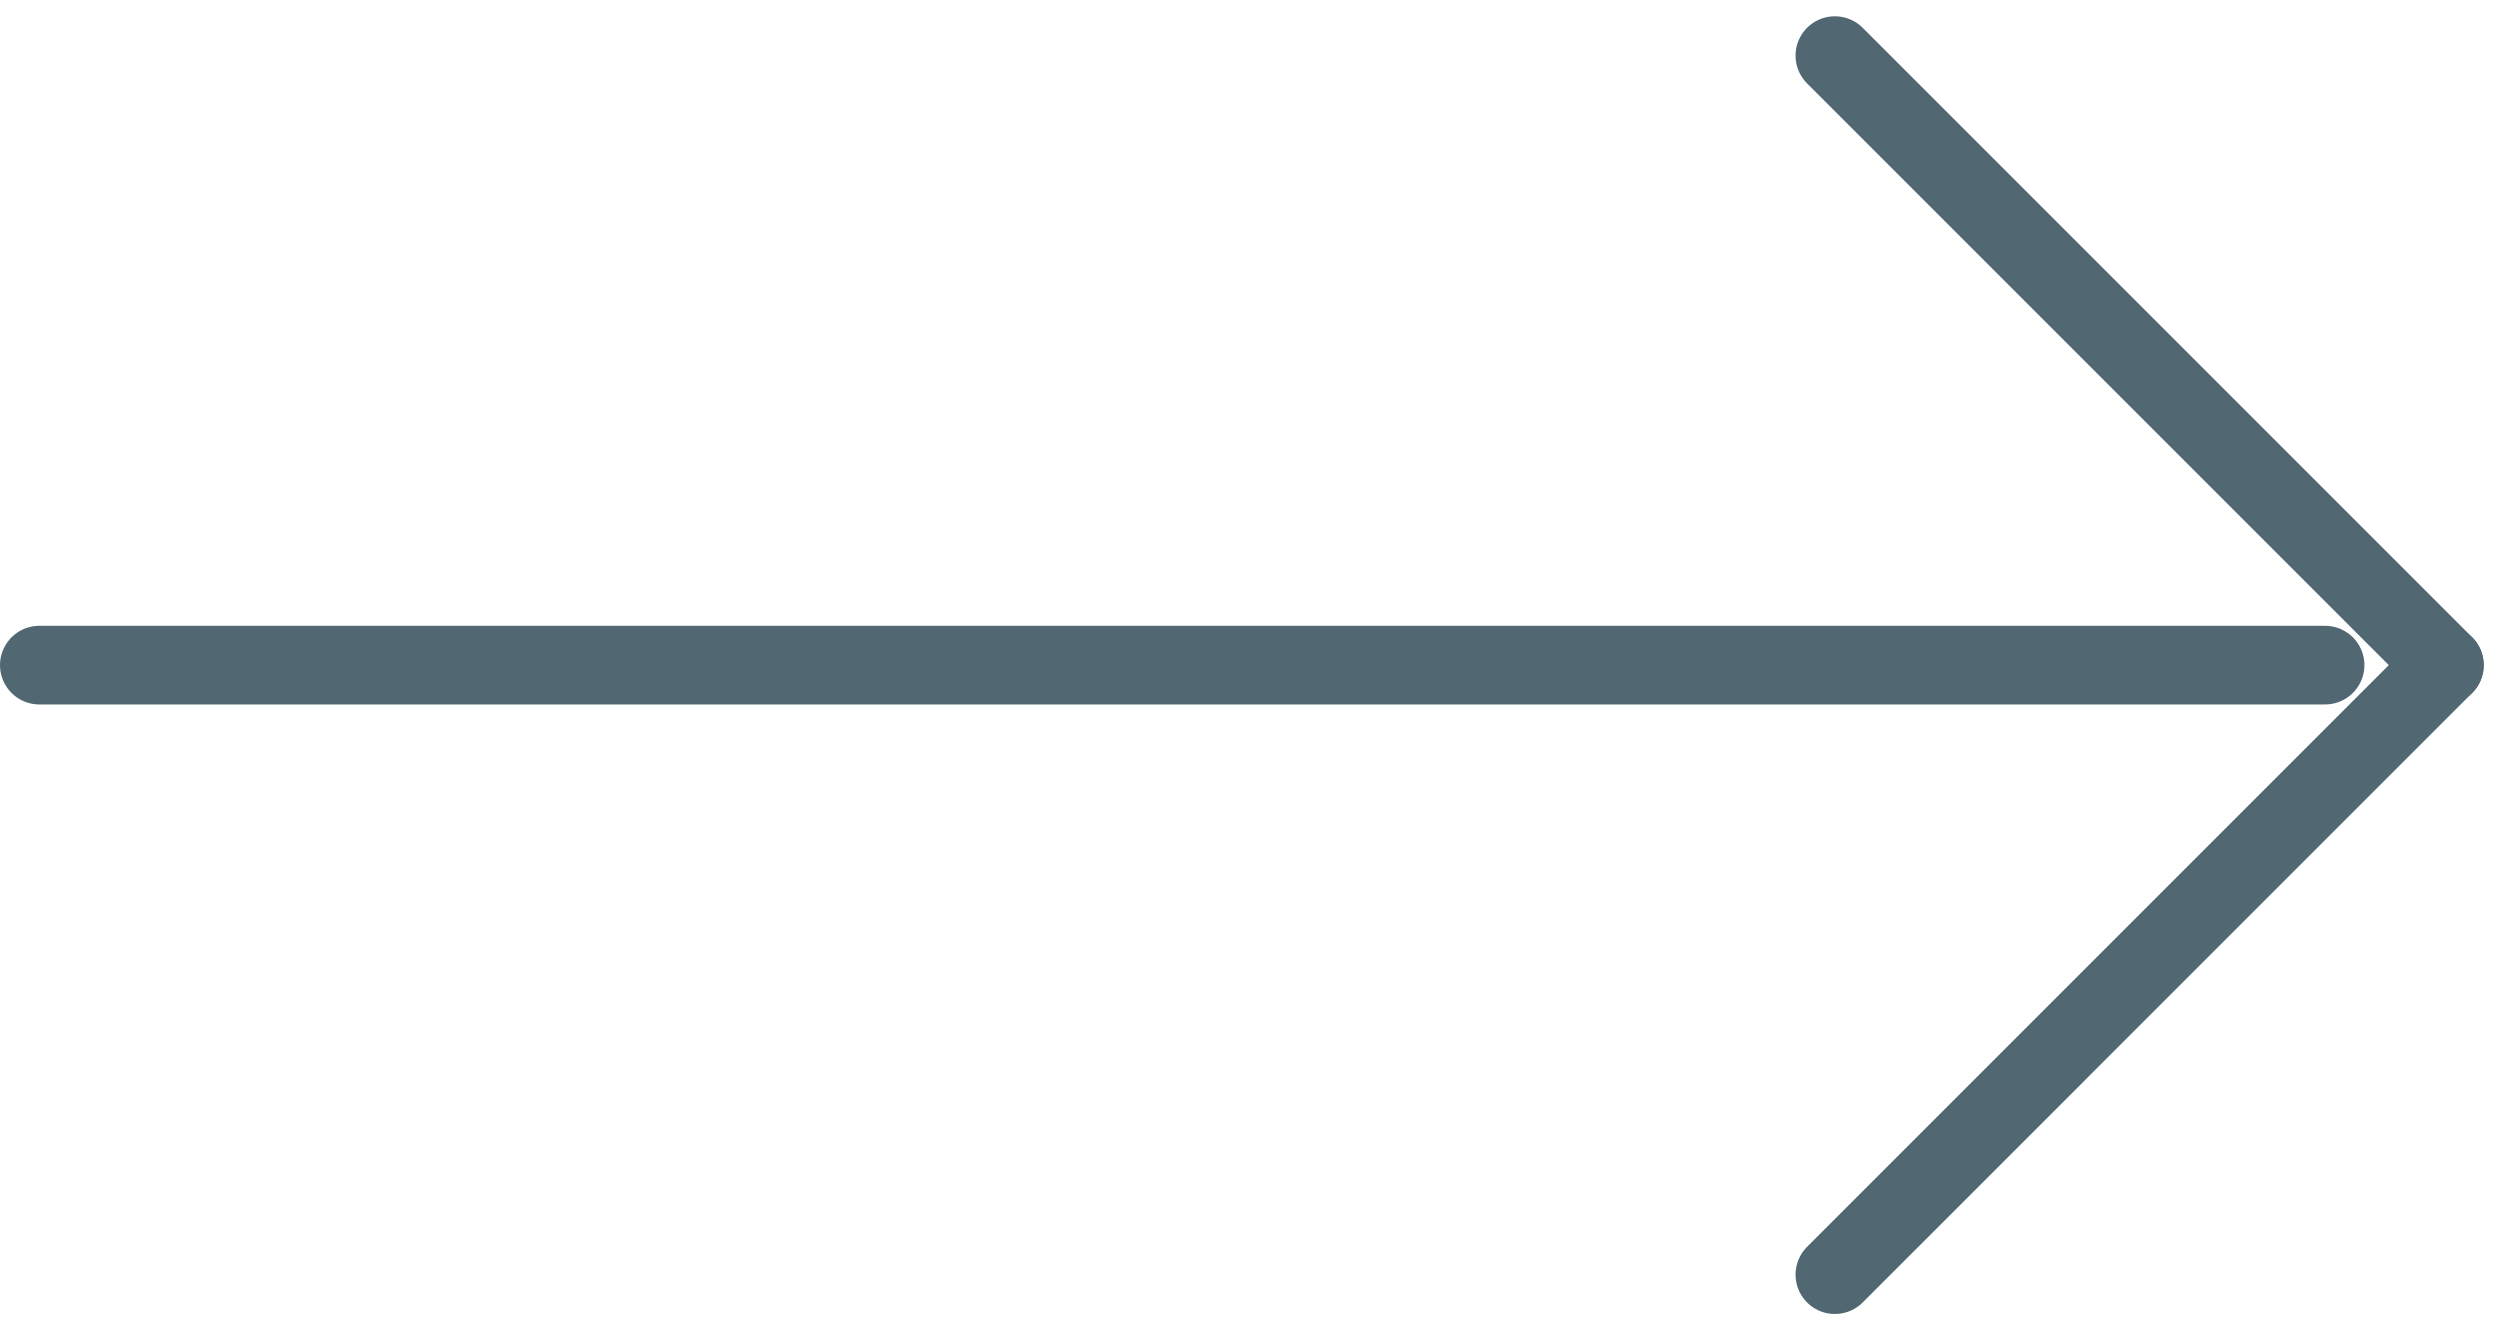
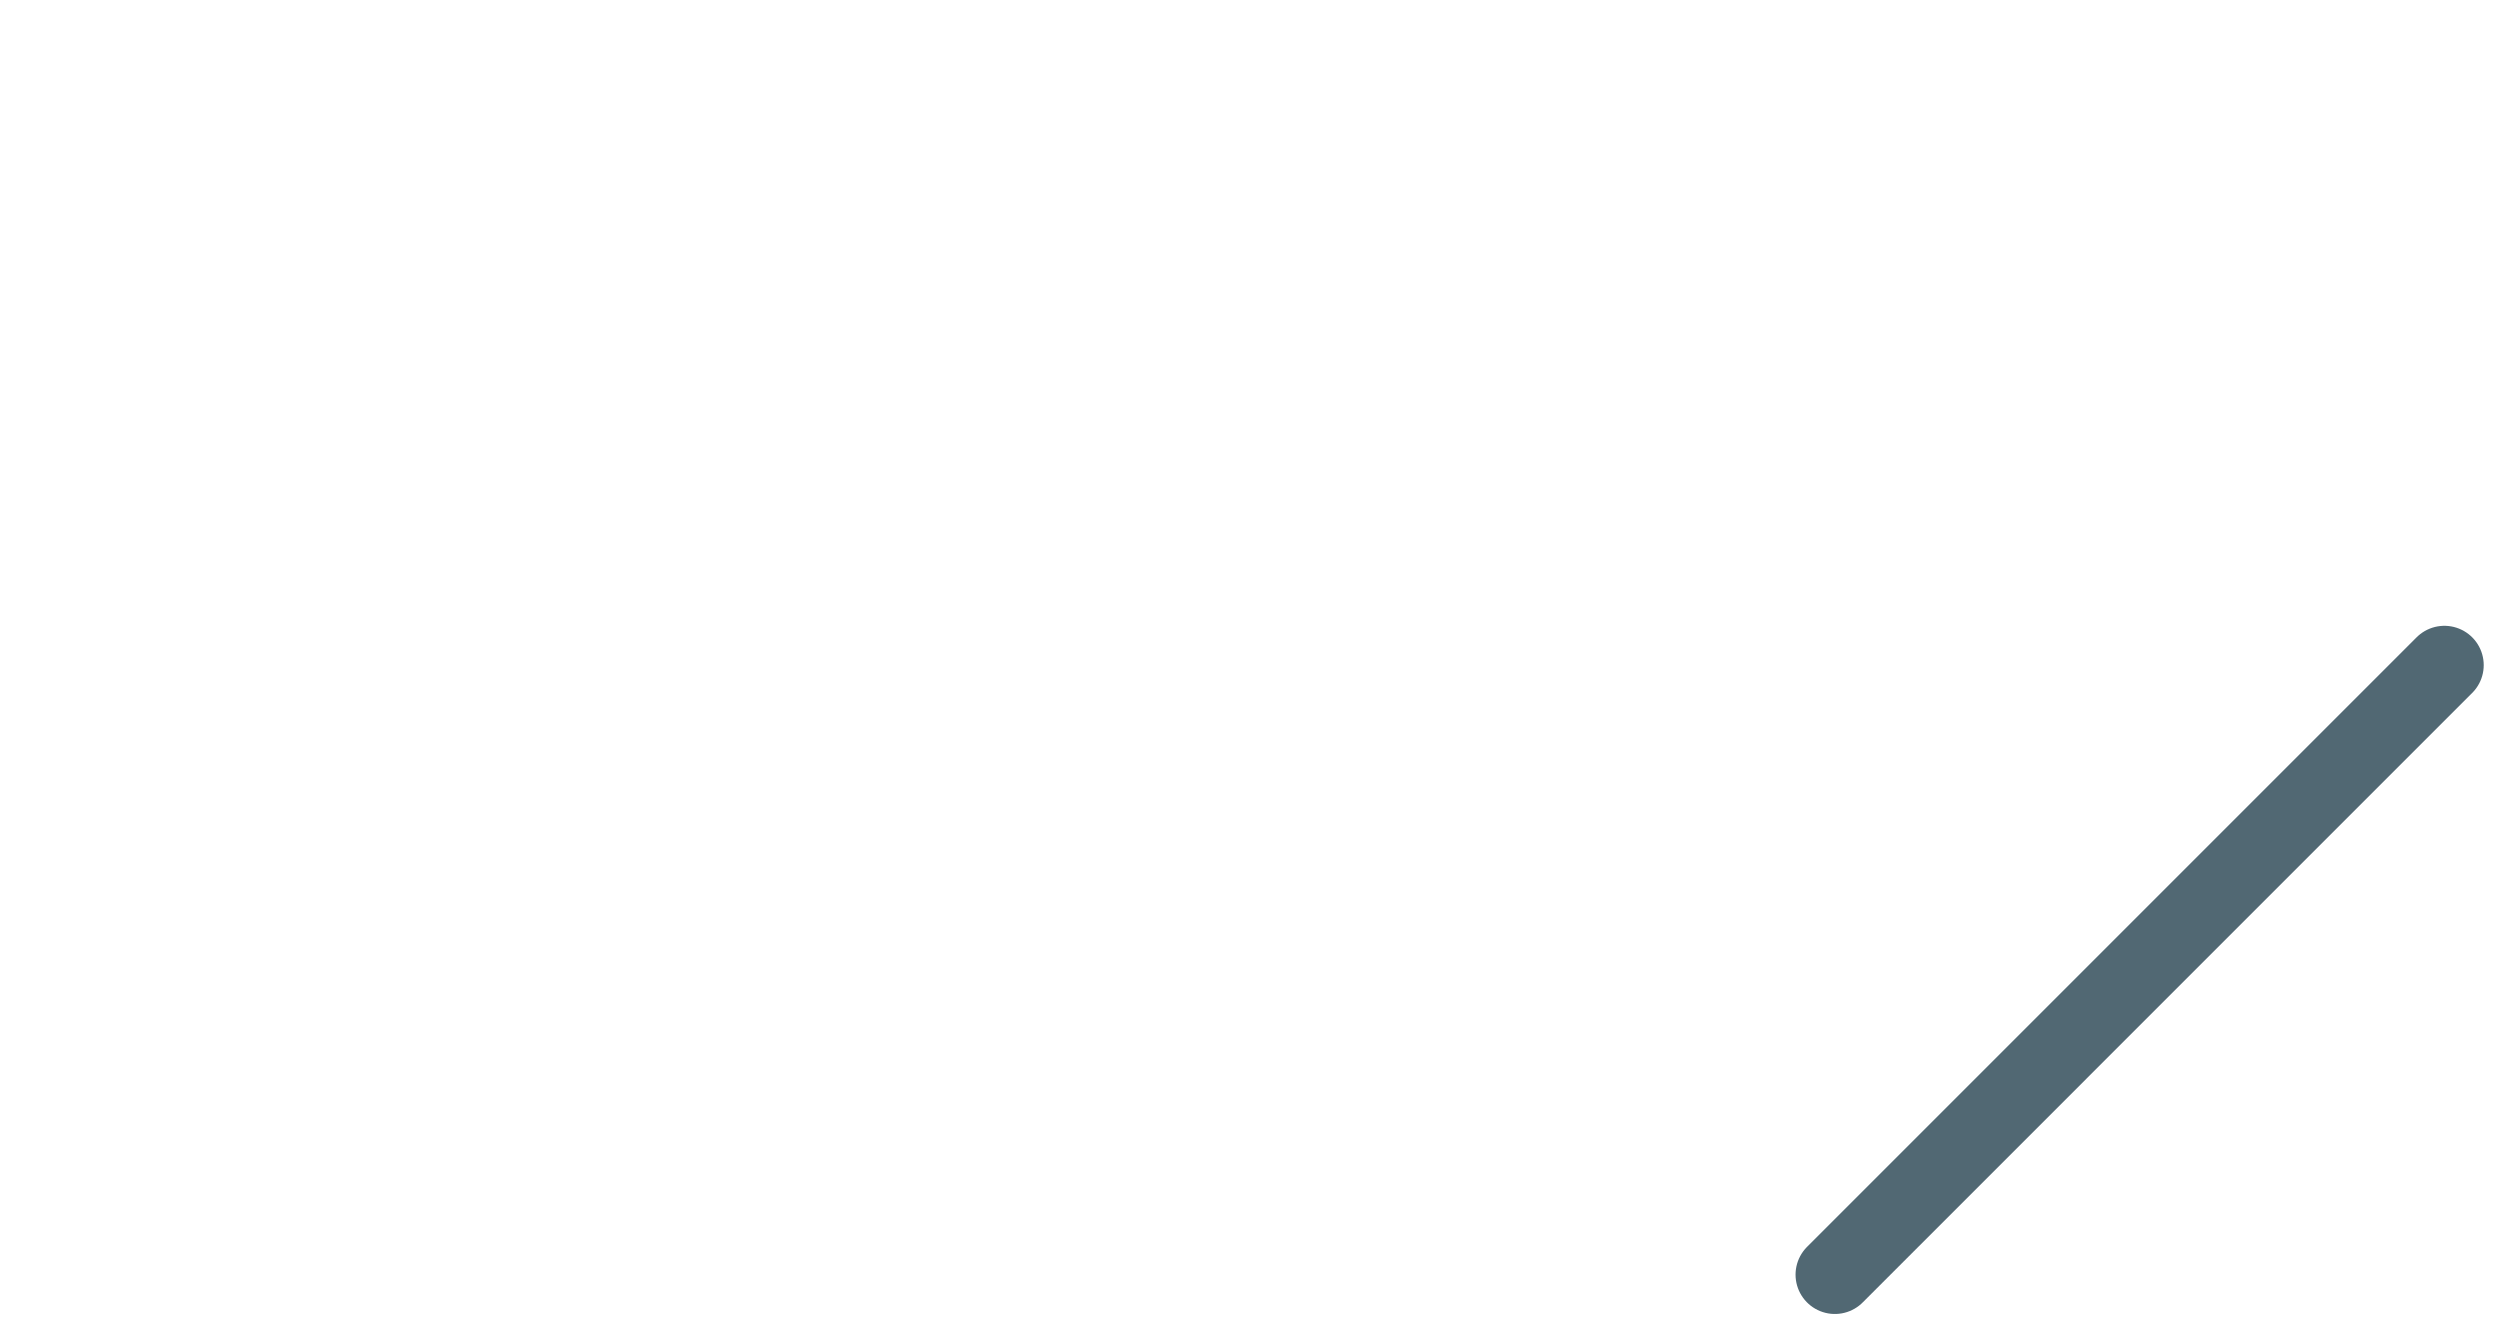
<svg xmlns="http://www.w3.org/2000/svg" width="31.787" height="16.914" viewBox="0 0 31.787 16.914">
  <g id="Gruppe_1048" data-name="Gruppe 1048" transform="translate(-816 -2497.293)">
    <g id="Gruppe_1047" data-name="Gruppe 1047" transform="translate(839.33 2498)">
-       <line id="Linie_138" data-name="Linie 138" x1="7.75" y1="7.75" transform="translate(0 0)" fill="none" stroke="#516873" stroke-linecap="round" stroke-width="1" />
      <line id="Linie_139" data-name="Linie 139" x1="7.75" y2="7.75" transform="translate(0 7.75)" fill="none" stroke="#516873" stroke-linecap="round" stroke-width="1" />
    </g>
-     <line id="Linie_184" data-name="Linie 184" x1="29.063" transform="translate(816.5 2505.75)" fill="none" stroke="#516873" stroke-linecap="round" stroke-width="1" />
  </g>
</svg>